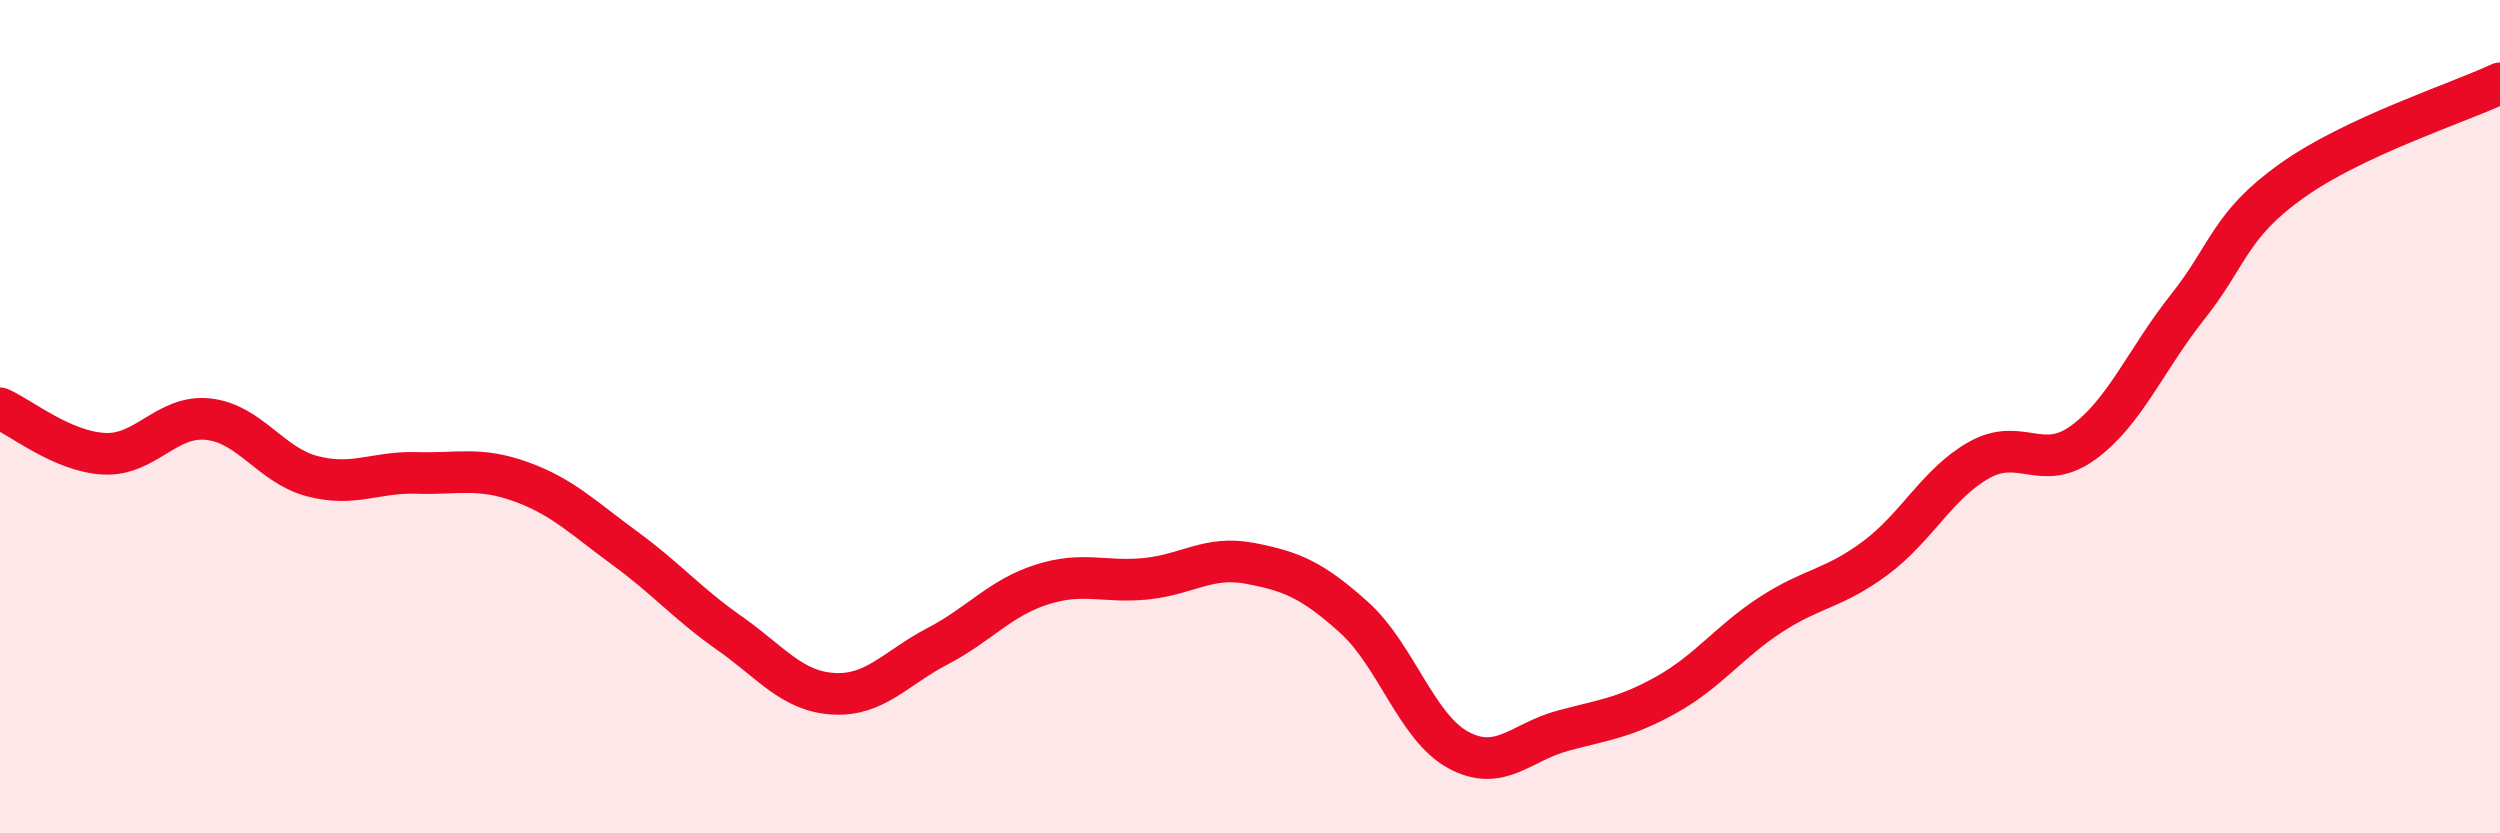
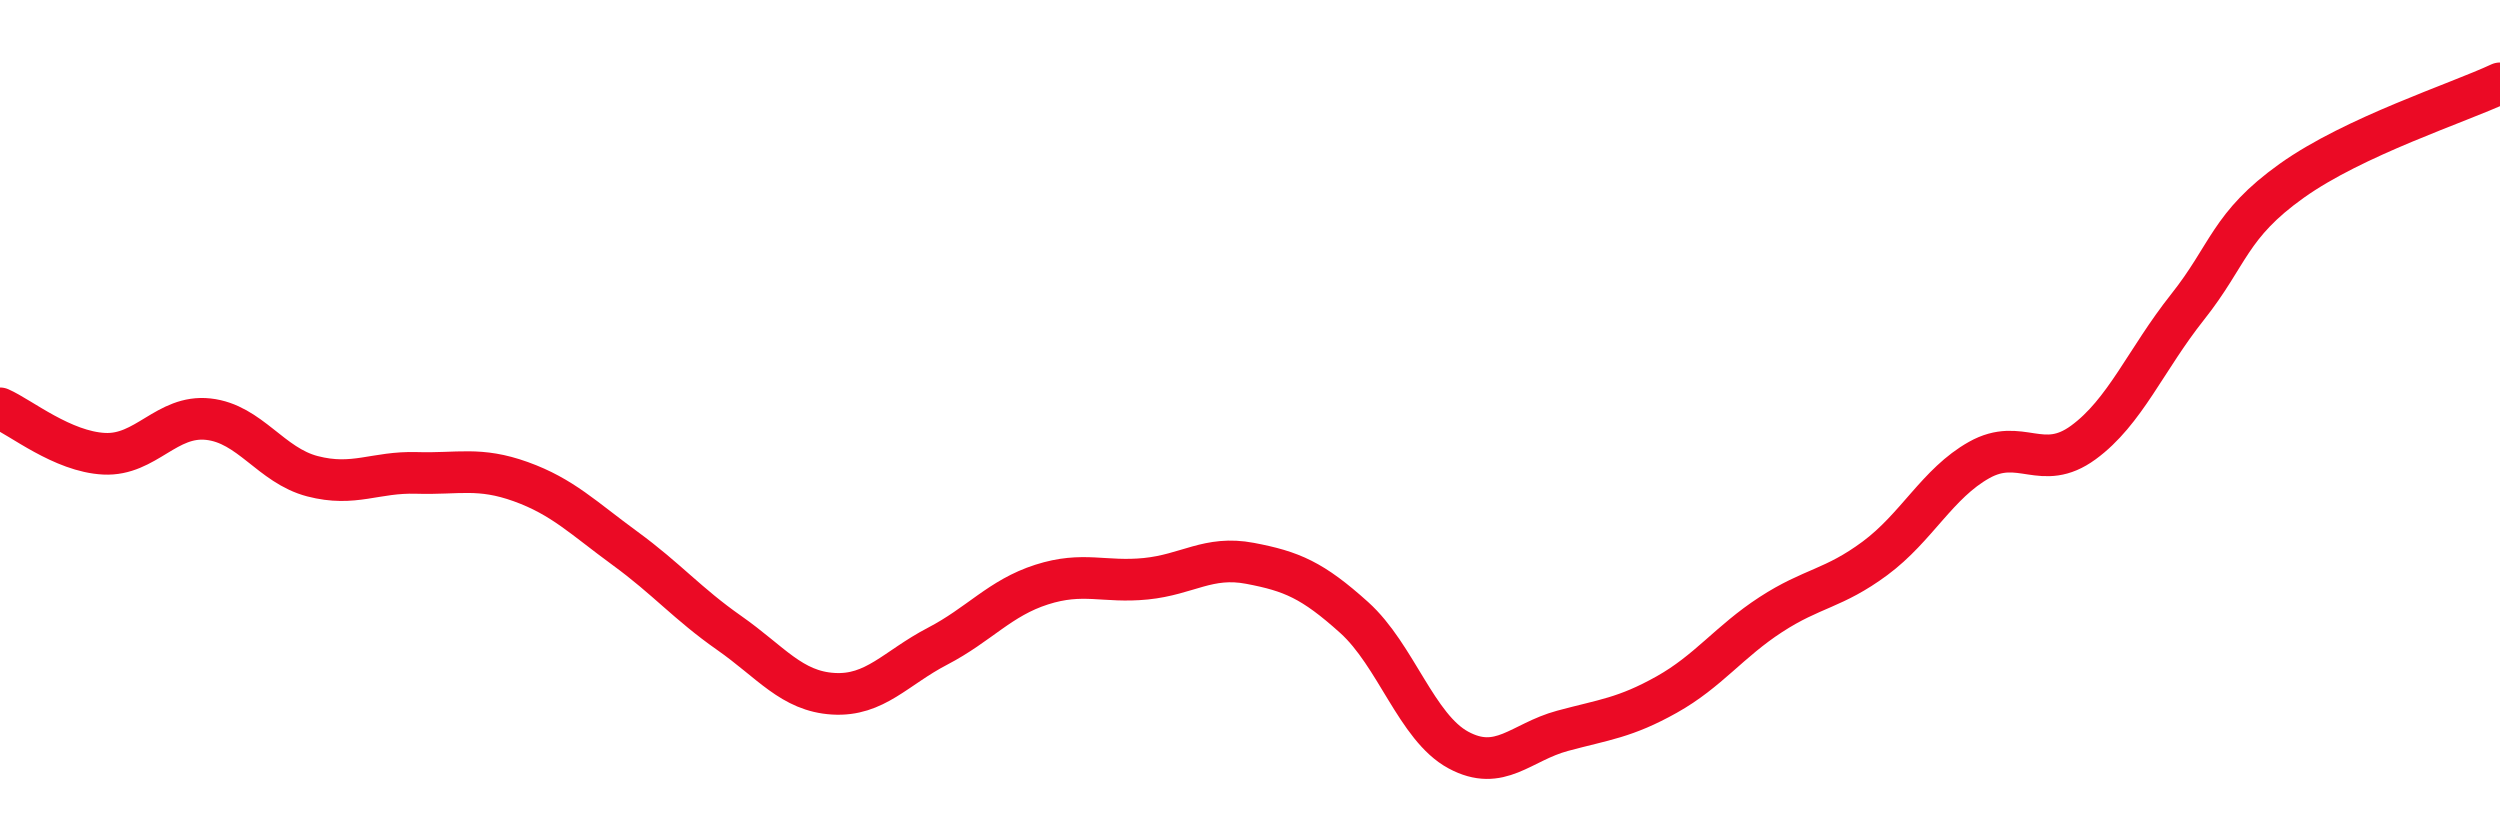
<svg xmlns="http://www.w3.org/2000/svg" width="60" height="20" viewBox="0 0 60 20">
-   <path d="M 0,9.8 C 0.5,10.02 1.5,10.84 2.5,10.89 C 3.5,10.94 4,9.95 5,10.06 C 6,10.17 6.5,11.17 7.5,11.43 C 8.5,11.69 9,11.32 10,11.35 C 11,11.38 11.5,11.2 12.5,11.56 C 13.5,11.92 14,12.43 15,13.16 C 16,13.89 16.5,14.49 17.5,15.19 C 18.5,15.89 19,16.59 20,16.65 C 21,16.71 21.5,16.03 22.5,15.51 C 23.5,14.99 24,14.35 25,14.03 C 26,13.71 26.5,13.99 27.5,13.89 C 28.5,13.79 29,13.33 30,13.52 C 31,13.71 31.5,13.92 32.5,14.82 C 33.5,15.72 34,17.46 35,18 C 36,18.54 36.5,17.81 37.5,17.54 C 38.5,17.27 39,17.23 40,16.67 C 41,16.11 41.5,15.4 42.5,14.75 C 43.5,14.1 44,14.14 45,13.4 C 46,12.66 46.5,11.6 47.5,11.04 C 48.5,10.48 49,11.35 50,10.62 C 51,9.89 51.5,8.63 52.5,7.37 C 53.5,6.11 53.5,5.41 55,4.34 C 56.5,3.27 59,2.47 60,2L60 20L0 20Z" fill="#EB0A25" opacity="0.1" stroke-linecap="round" stroke-linejoin="round" />
  <path d="M 0,9.8 C 0.5,10.02 1.5,10.84 2.5,10.89 C 3.5,10.94 4,9.95 5,10.06 C 6,10.17 6.5,11.17 7.5,11.43 C 8.5,11.69 9,11.32 10,11.35 C 11,11.38 11.5,11.2 12.5,11.56 C 13.5,11.92 14,12.43 15,13.16 C 16,13.89 16.5,14.49 17.5,15.19 C 18.5,15.89 19,16.59 20,16.65 C 21,16.71 21.5,16.03 22.5,15.51 C 23.5,14.99 24,14.35 25,14.03 C 26,13.71 26.5,13.99 27.5,13.89 C 28.5,13.79 29,13.33 30,13.52 C 31,13.71 31.5,13.92 32.5,14.82 C 33.5,15.72 34,17.46 35,18 C 36,18.54 36.5,17.81 37.5,17.54 C 38.5,17.27 39,17.23 40,16.67 C 41,16.11 41.5,15.4 42.5,14.75 C 43.5,14.1 44,14.14 45,13.4 C 46,12.66 46.5,11.6 47.5,11.04 C 48.5,10.48 49,11.35 50,10.62 C 51,9.89 51.5,8.63 52.5,7.37 C 53.5,6.11 53.5,5.41 55,4.34 C 56.5,3.27 59,2.47 60,2" stroke="#EB0A25" stroke-width="1" fill="none" stroke-linecap="round" stroke-linejoin="round" />
</svg>